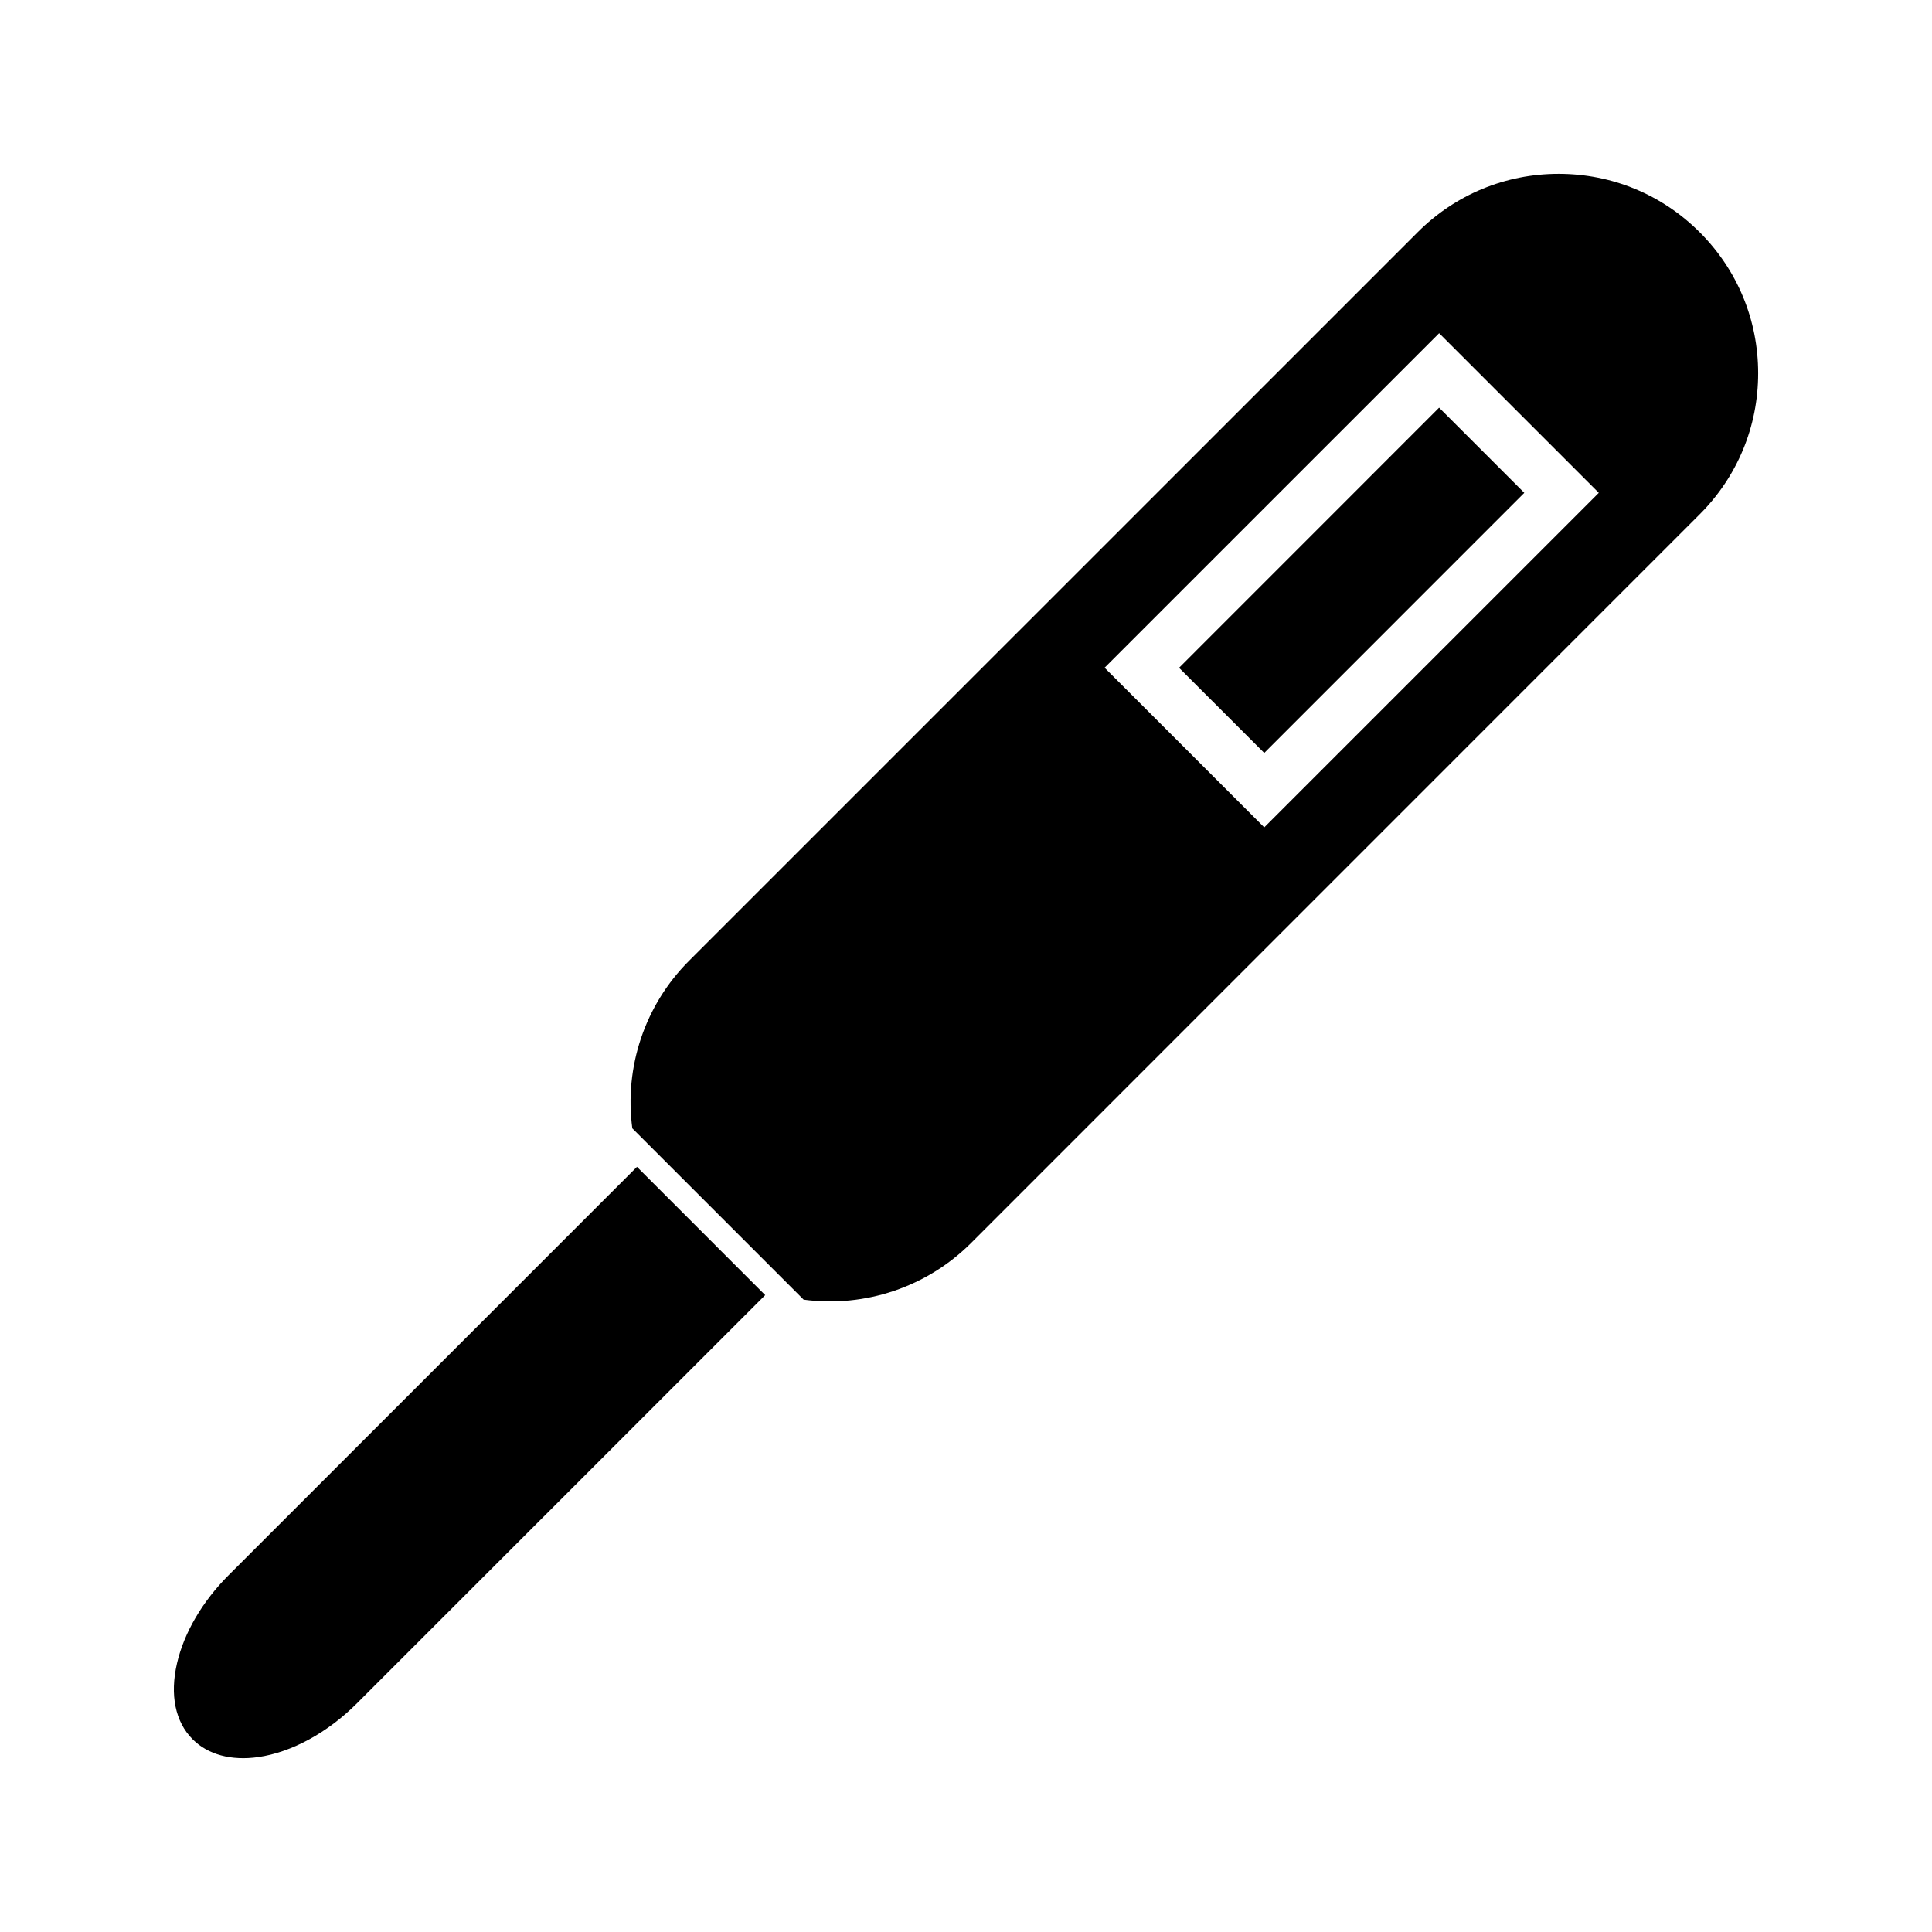
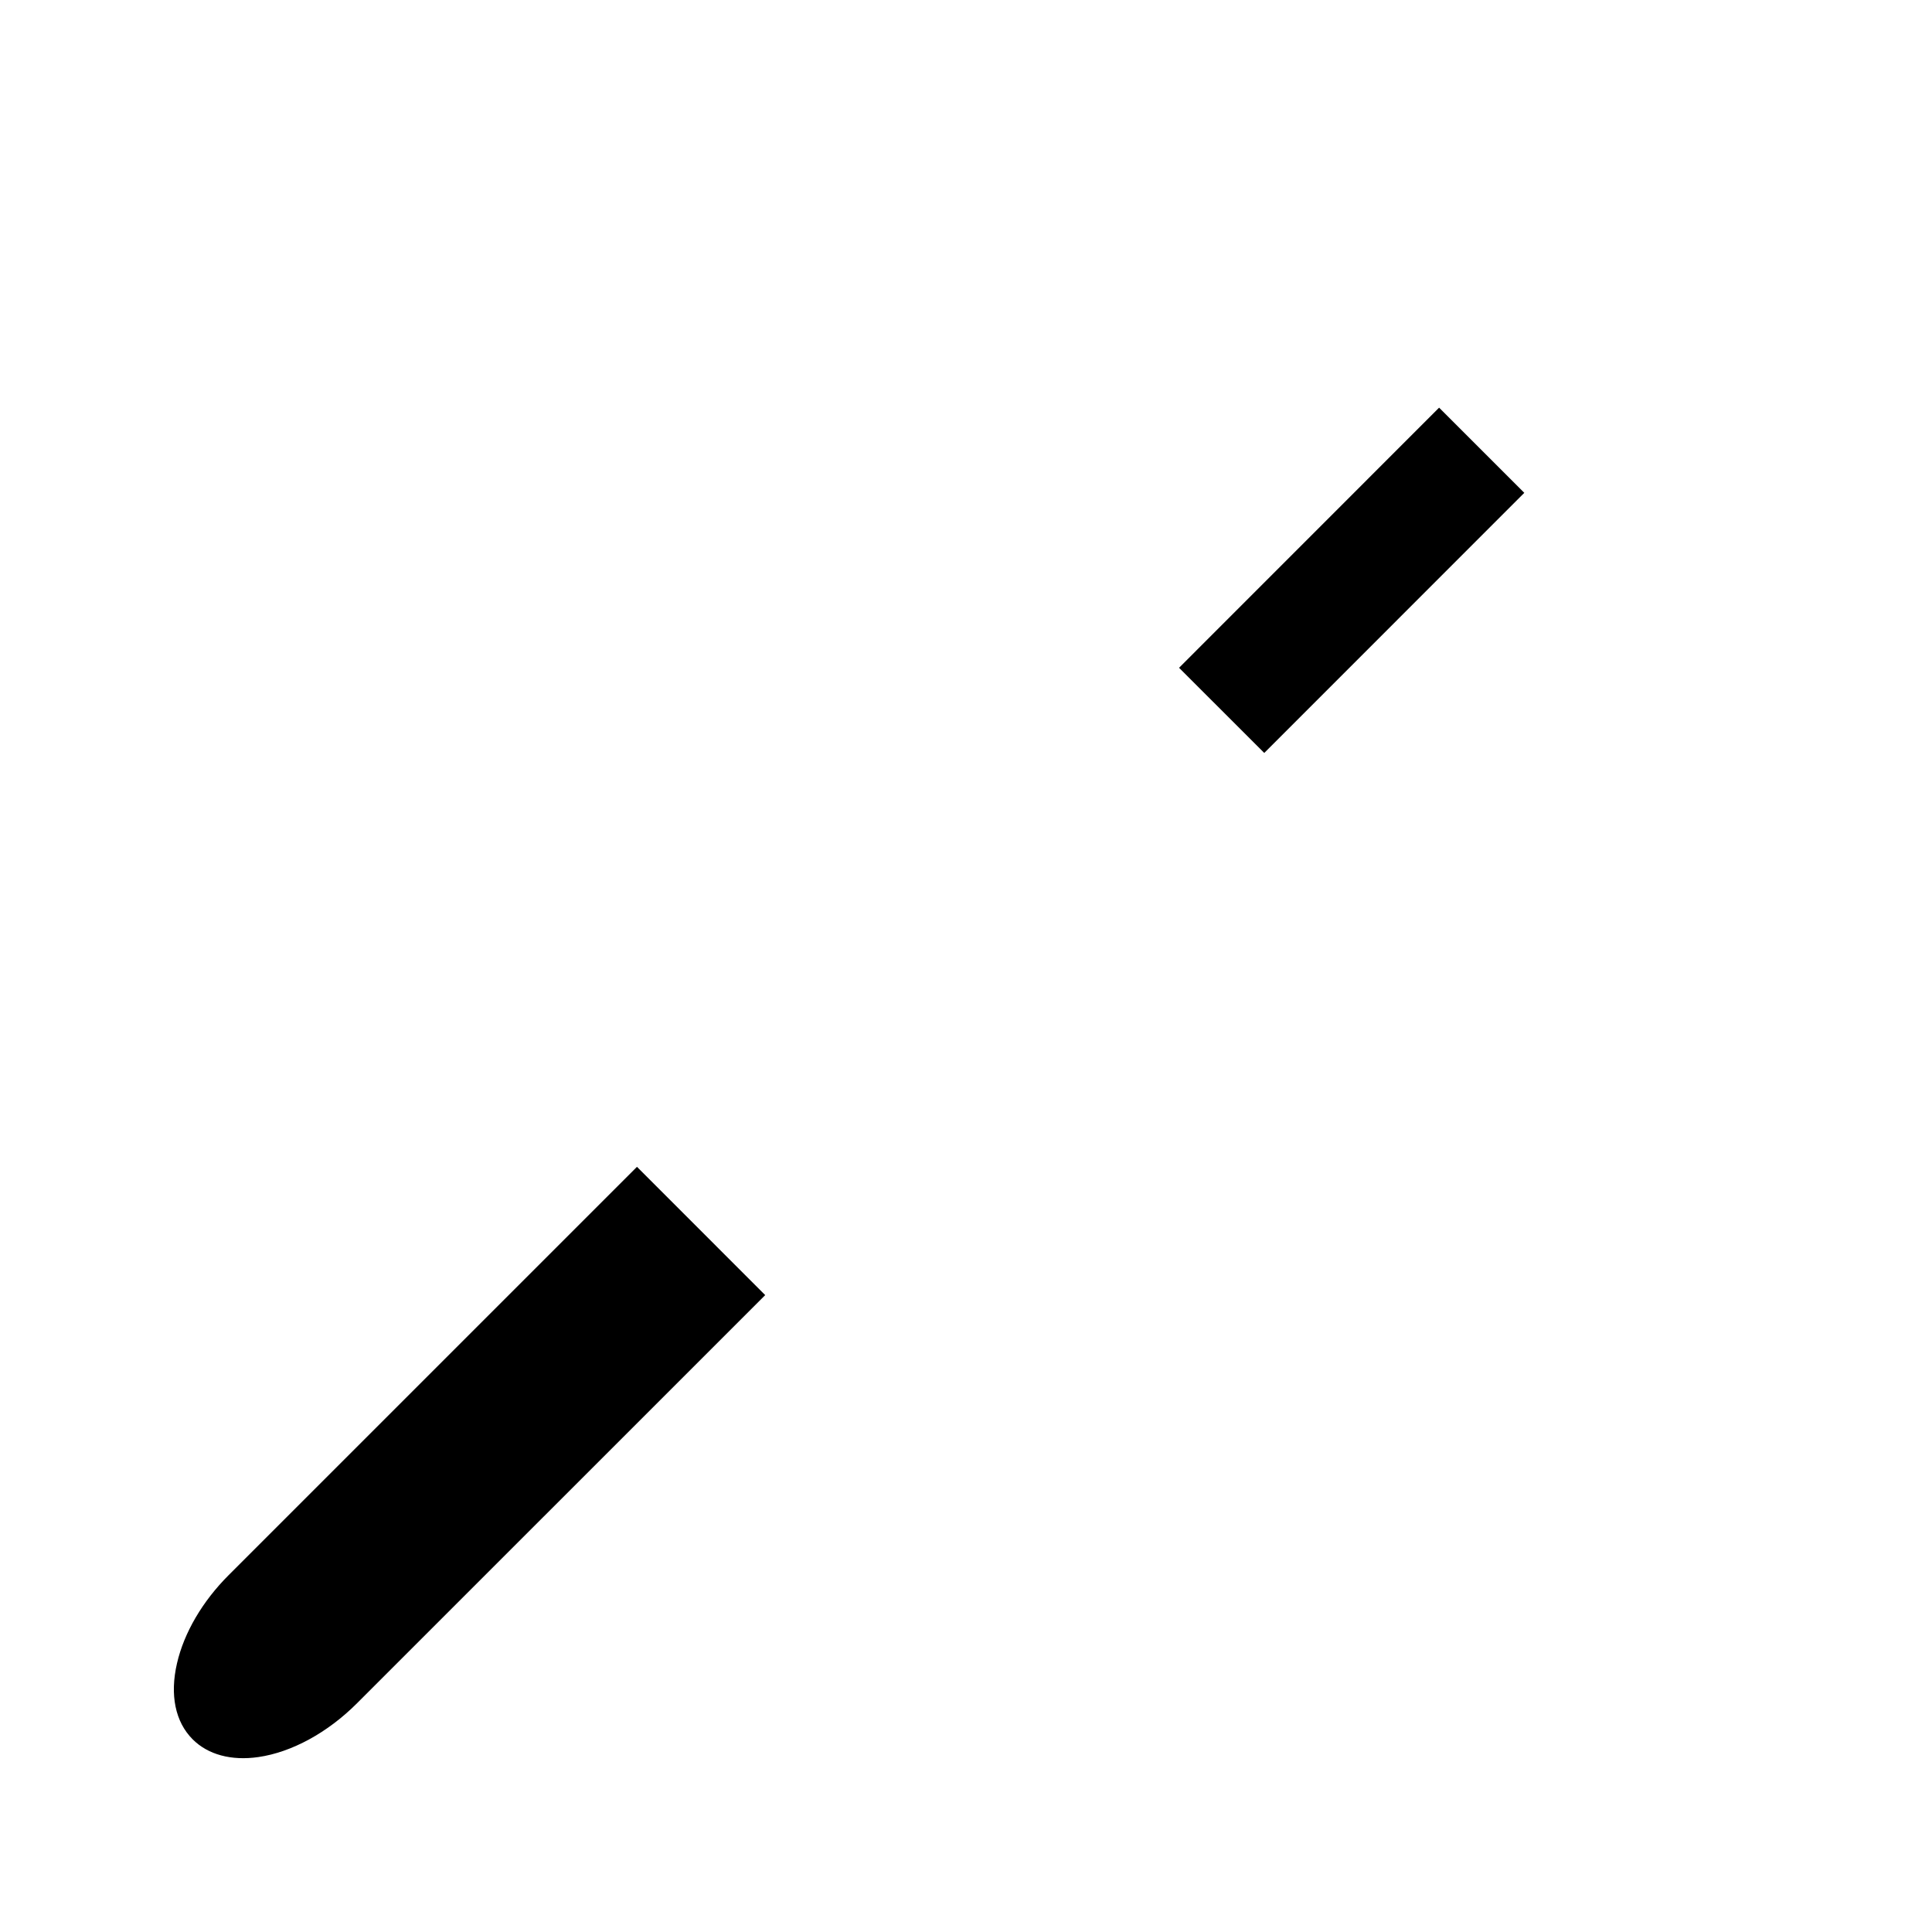
<svg xmlns="http://www.w3.org/2000/svg" fill="#000000" width="800px" height="800px" version="1.1" viewBox="144 144 512 512">
  <g>
    <path d="m479.04 343.54-22.578-22.57 68.914-68.934 22.578 22.57z" />
-     <path d="m594.44 205.55c-9.977-9.98-23.254-15.48-37.383-15.48-14.113 0-27.395 5.5-37.367 15.48l-193.12 193.11c-11.656 11.66-17.168 28.082-15 44.355l45.406 45.406c16.375 2.168 32.723-3.391 44.348-14.988l193.11-193.14c9.984-9.977 15.492-23.246 15.492-37.363 0.008-14.117-5.488-27.387-15.477-37.379zm-115.4 157.71-42.309-42.309 88.656-88.648 42.309 42.305z" />
    <path d="m204.63 561.39c-6.977 6.969-11.844 15.273-13.719 23.387-1.945 8.391-0.469 15.551 4.152 20.168 4.059 4.059 10.234 5.727 17.398 4.695 8.832-1.27 18.367-6.465 26.156-14.266l108.17-108.16-33.984-33.992z" />
  </g>
</svg>